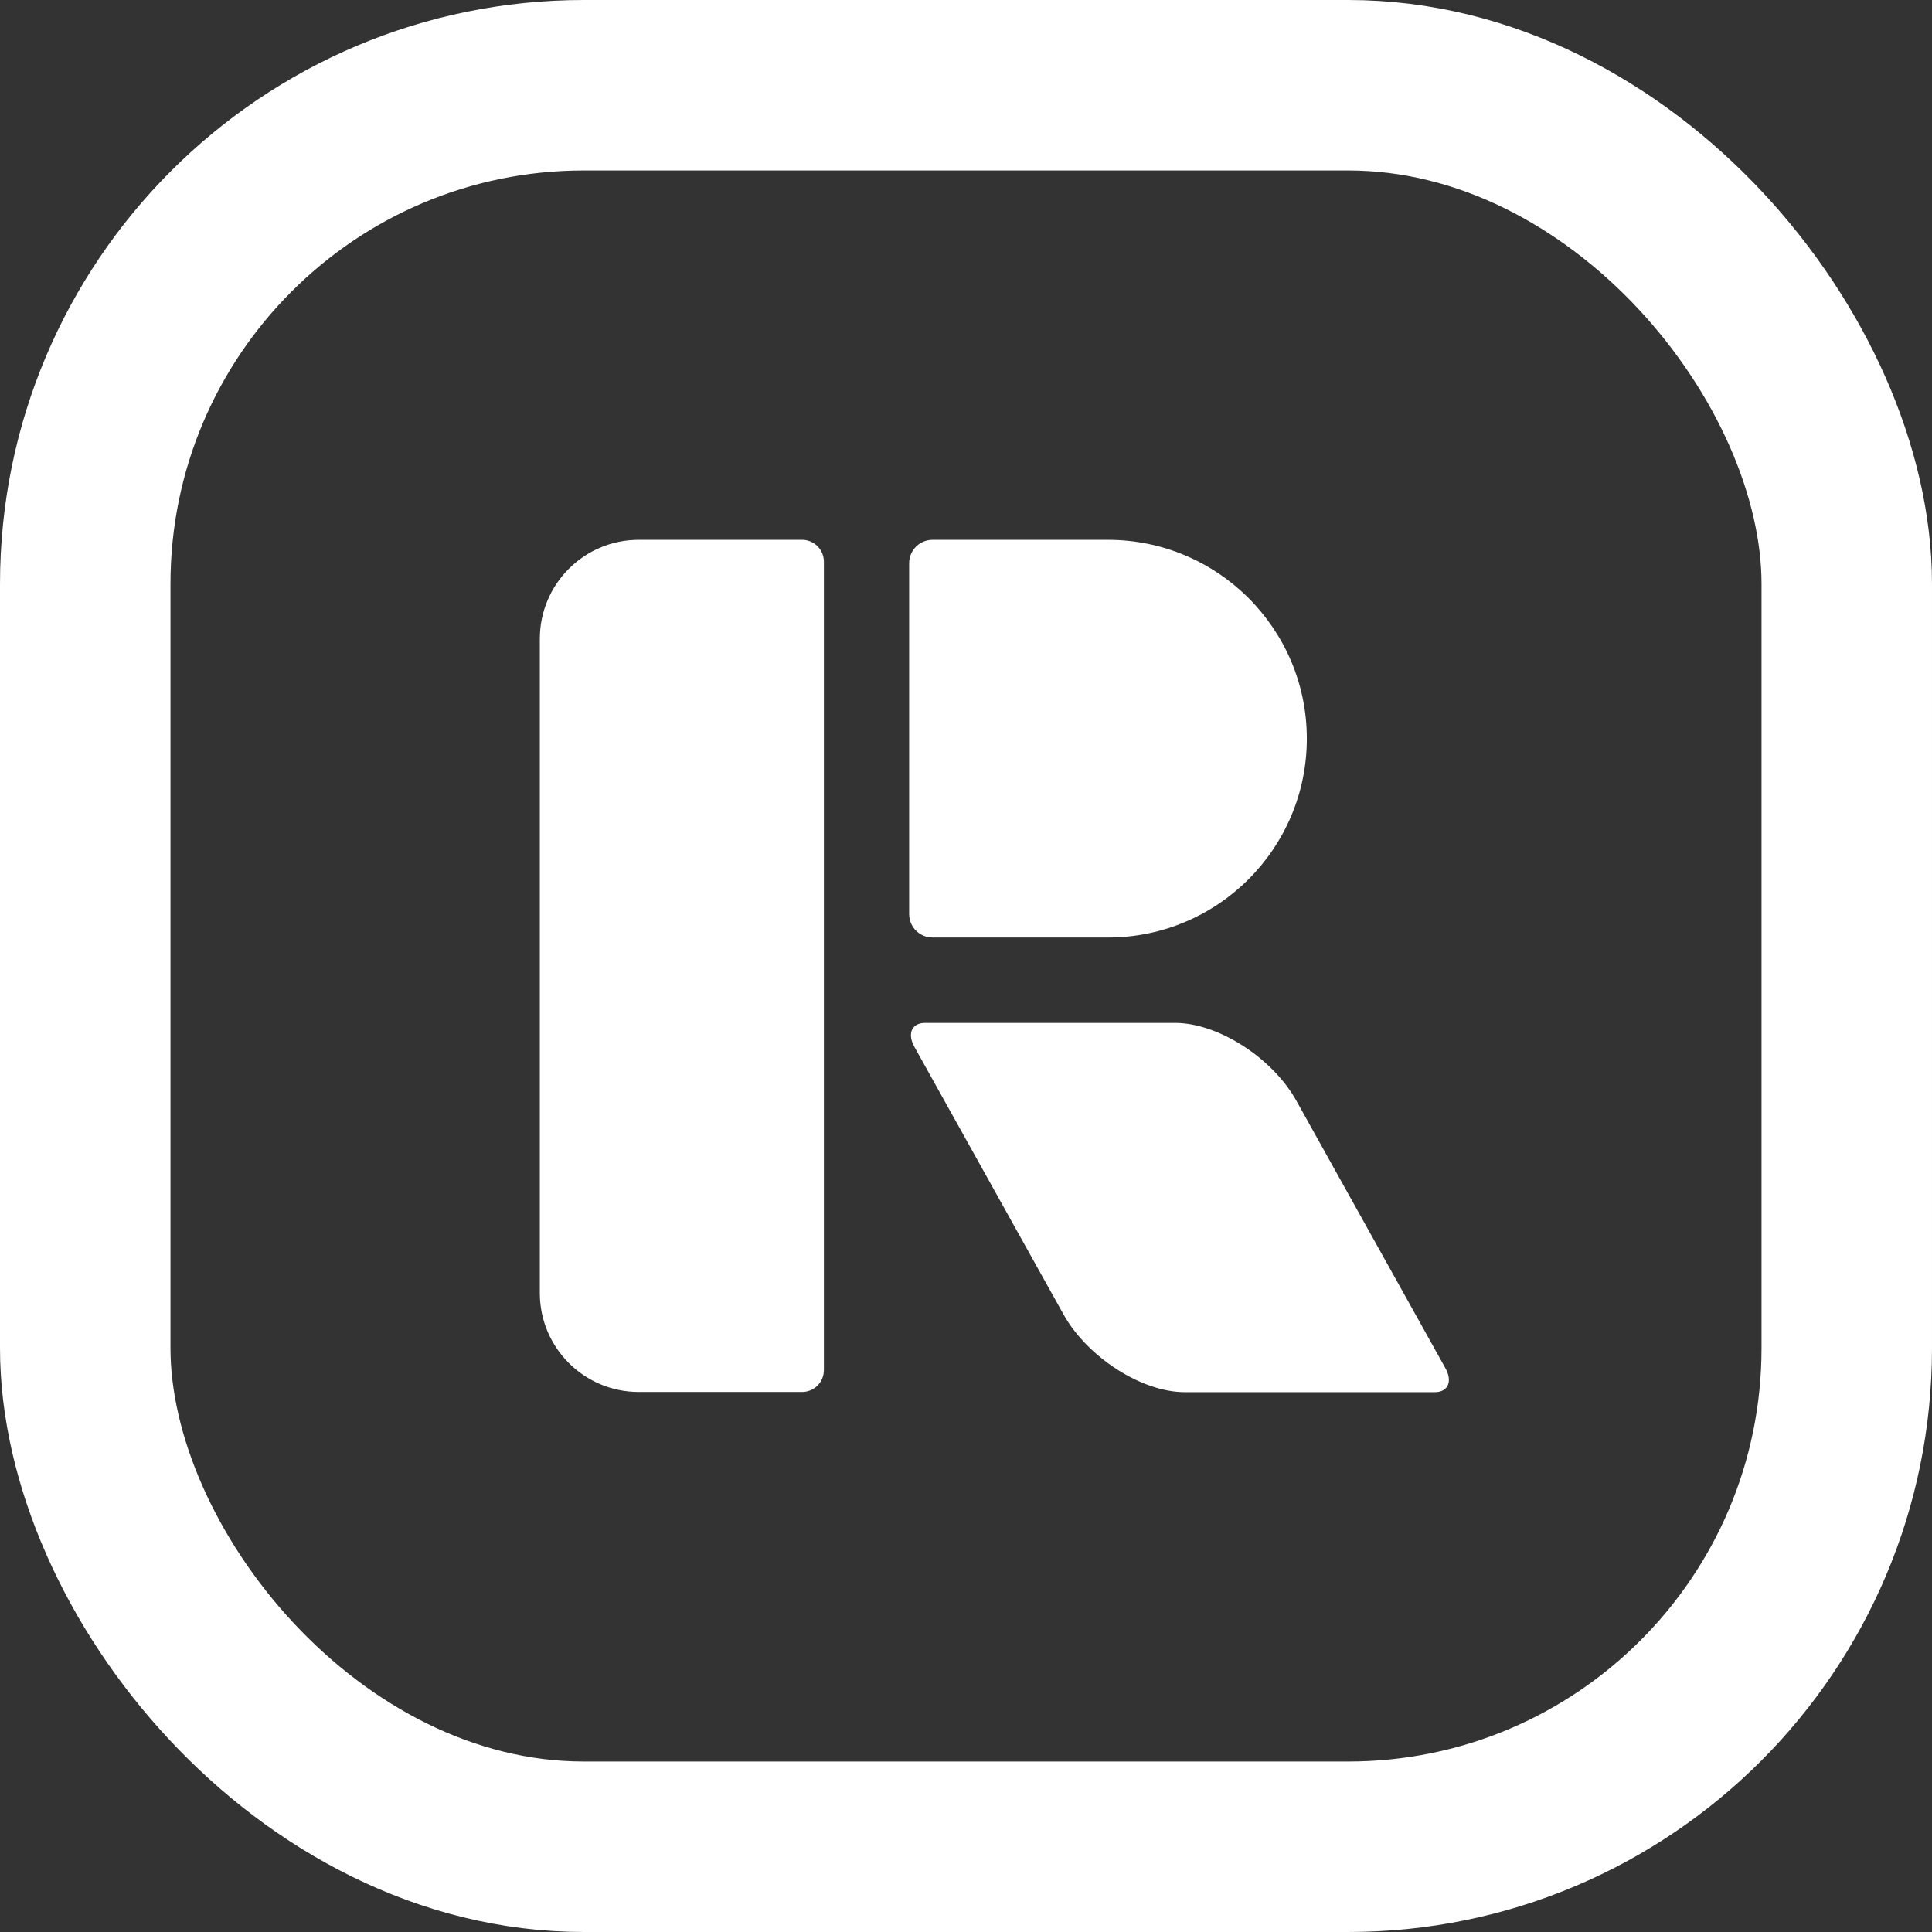
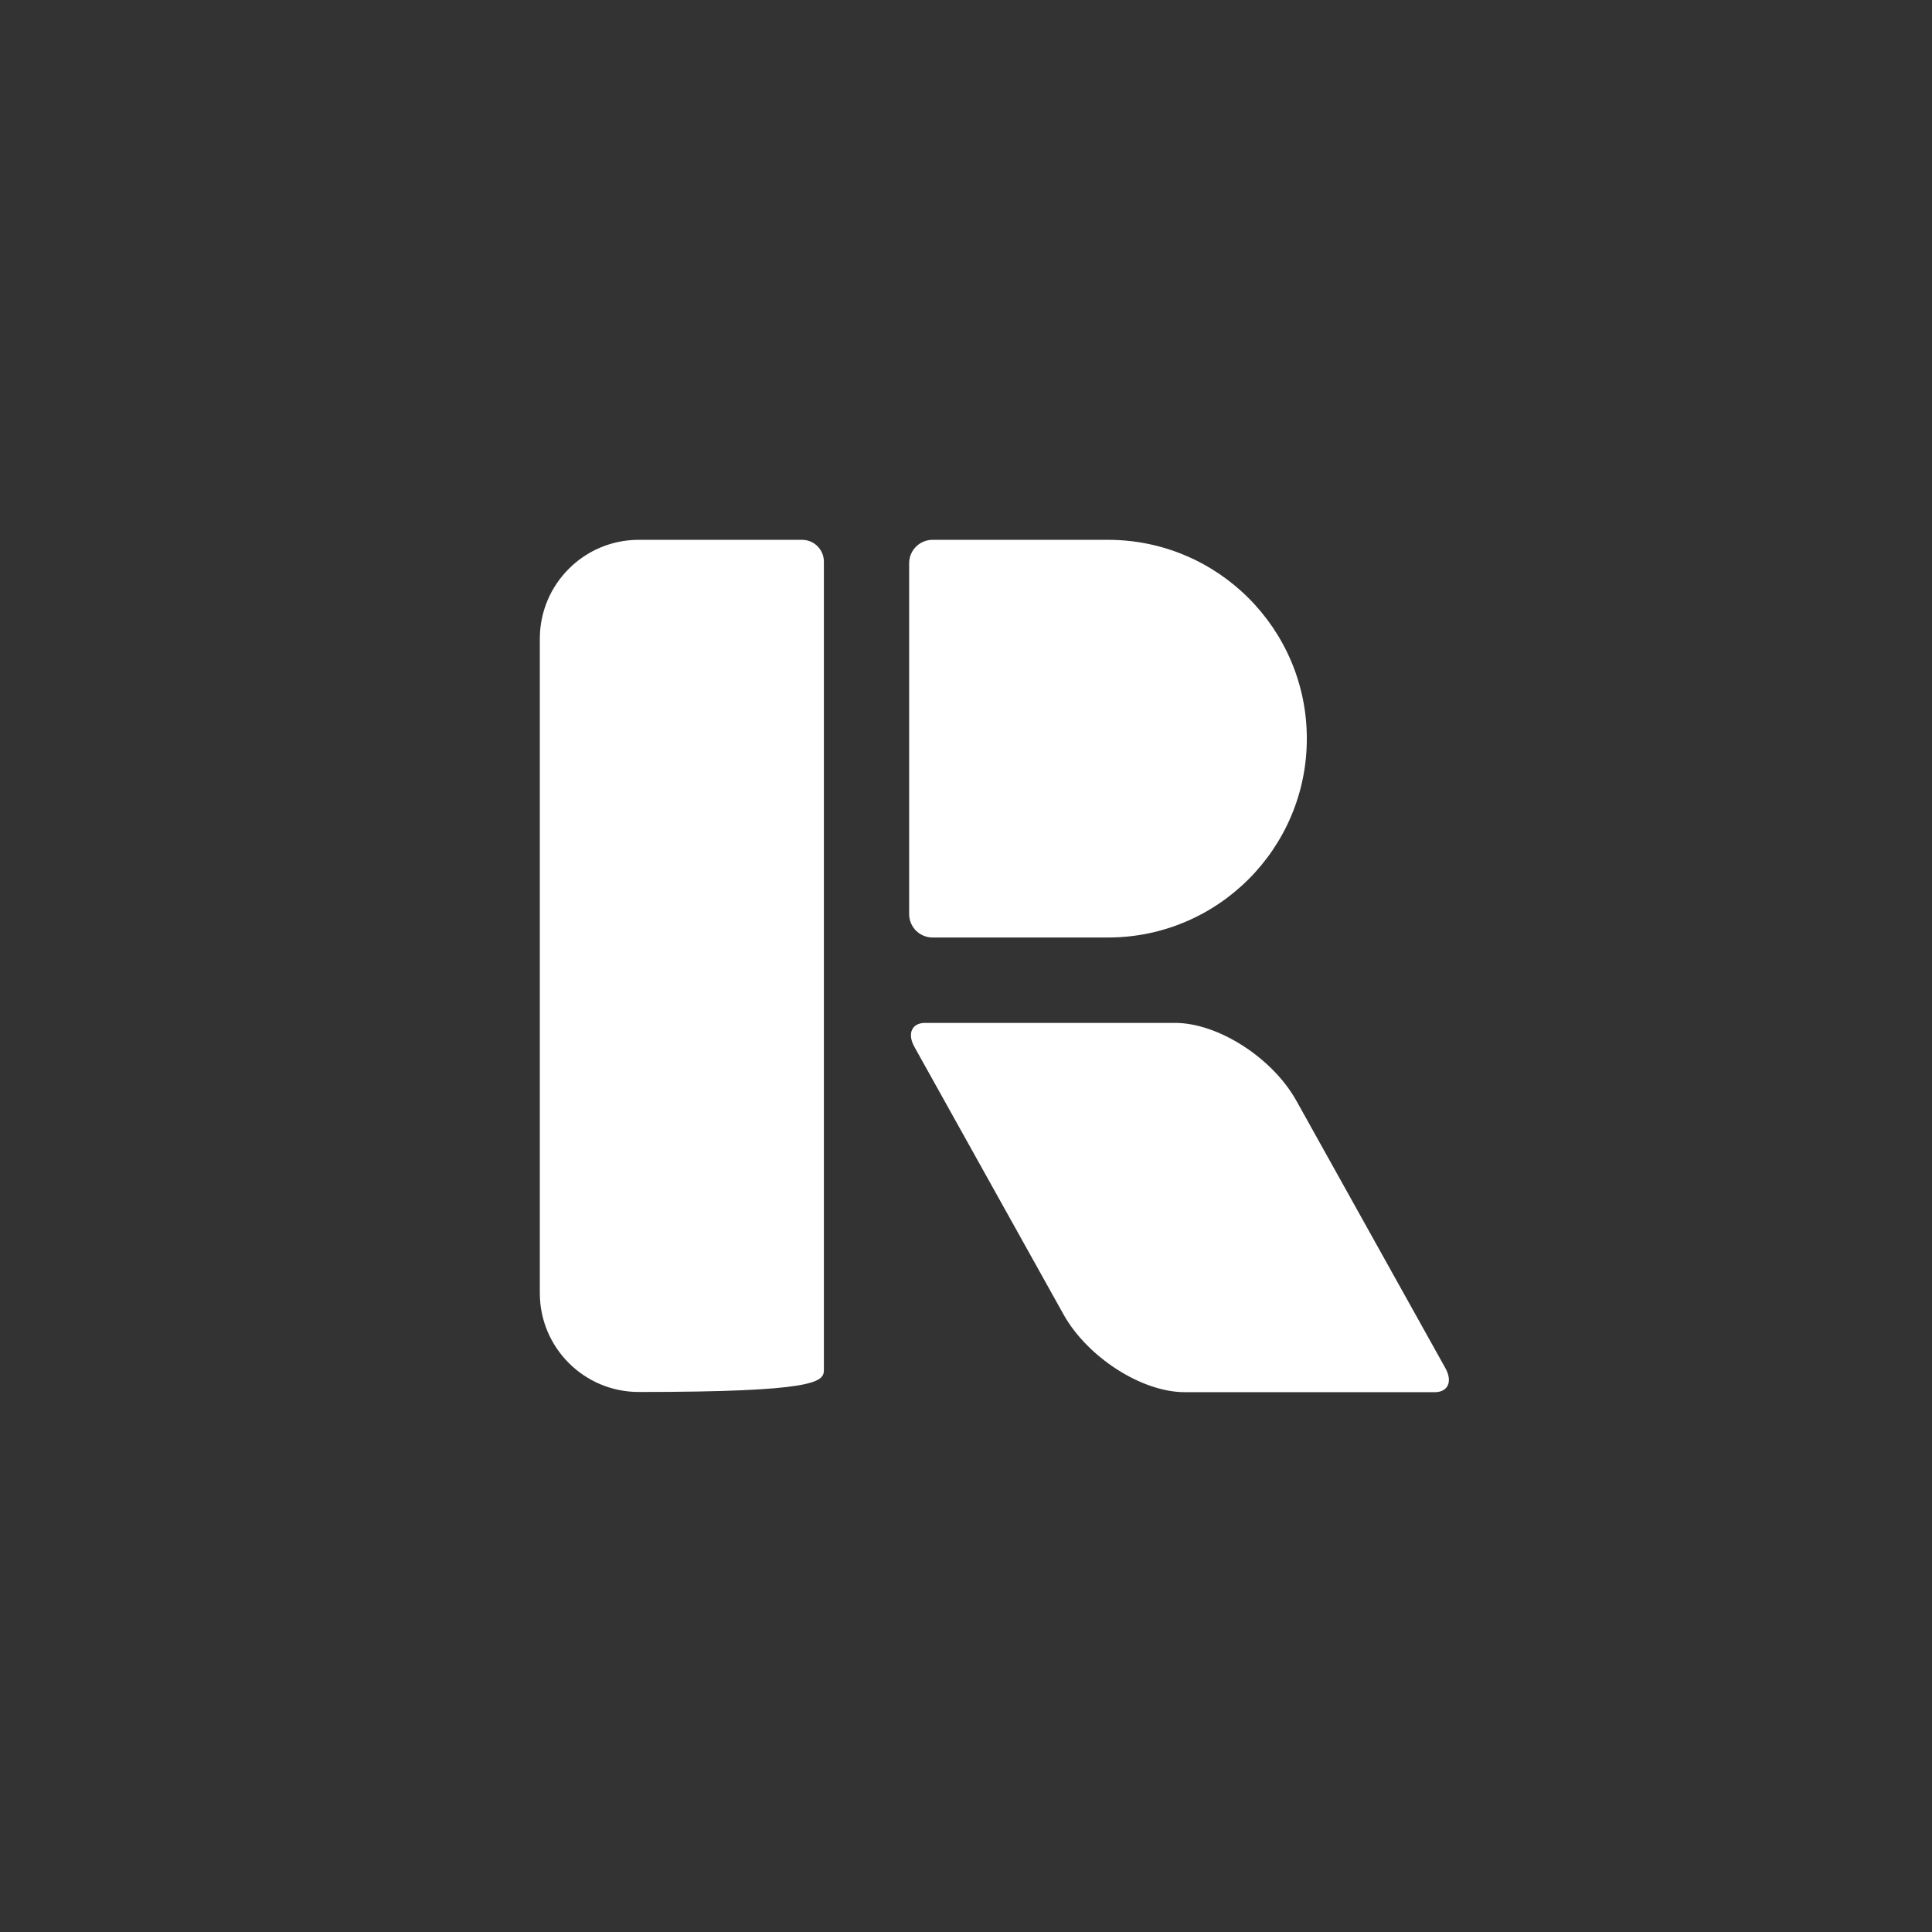
<svg xmlns="http://www.w3.org/2000/svg" width="68" height="68" viewBox="0 0 68 68" fill="none">
  <rect x="0" y="0" width="68" height="68" fill="#333333" stroke="none" />
  <g clip-path="url(#clip0_1161_20)">
-     <rect x="3" y="3" width="62" height="62" rx="17.55" stroke="white" stroke-width="6" />
-     <path fill-rule="evenodd" clip-rule="evenodd" d="M28.998 19.767C28.998 19.344 28.654 19 28.231 19H22.481C20.56 19 19 20.56 19 22.481V45.513C19 47.434 20.56 48.993 22.481 48.993H28.231C28.654 48.993 28.998 48.65 28.998 48.226V19.767ZM45.629 38.744C44.786 37.231 42.873 36.003 41.36 36.003H32.558C32.092 36.003 31.925 36.381 32.184 36.846L37.43 46.259C38.273 47.772 40.186 49 41.699 49H50.501C50.967 49 51.134 48.622 50.874 48.156L45.629 38.744ZM45.996 25.998C45.996 22.136 42.86 19 38.998 19H32.823C32.368 19 31.999 19.369 31.999 19.823V32.173C31.999 32.628 32.368 32.997 32.823 32.997H38.998C42.86 32.997 45.996 29.861 45.996 25.998Z" fill="white" />
+     <path fill-rule="evenodd" clip-rule="evenodd" d="M28.998 19.767C28.998 19.344 28.654 19 28.231 19H22.481C20.56 19 19 20.56 19 22.481V45.513C19 47.434 20.56 48.993 22.481 48.993C28.654 48.993 28.998 48.65 28.998 48.226V19.767ZM45.629 38.744C44.786 37.231 42.873 36.003 41.36 36.003H32.558C32.092 36.003 31.925 36.381 32.184 36.846L37.43 46.259C38.273 47.772 40.186 49 41.699 49H50.501C50.967 49 51.134 48.622 50.874 48.156L45.629 38.744ZM45.996 25.998C45.996 22.136 42.86 19 38.998 19H32.823C32.368 19 31.999 19.369 31.999 19.823V32.173C31.999 32.628 32.368 32.997 32.823 32.997H38.998C42.86 32.997 45.996 29.861 45.996 25.998Z" fill="white" />
  </g>
  <defs>
    <clipPath id="clip0_1161_20">
      <rect width="68" height="68" fill="white" />
    </clipPath>
  </defs>
</svg>